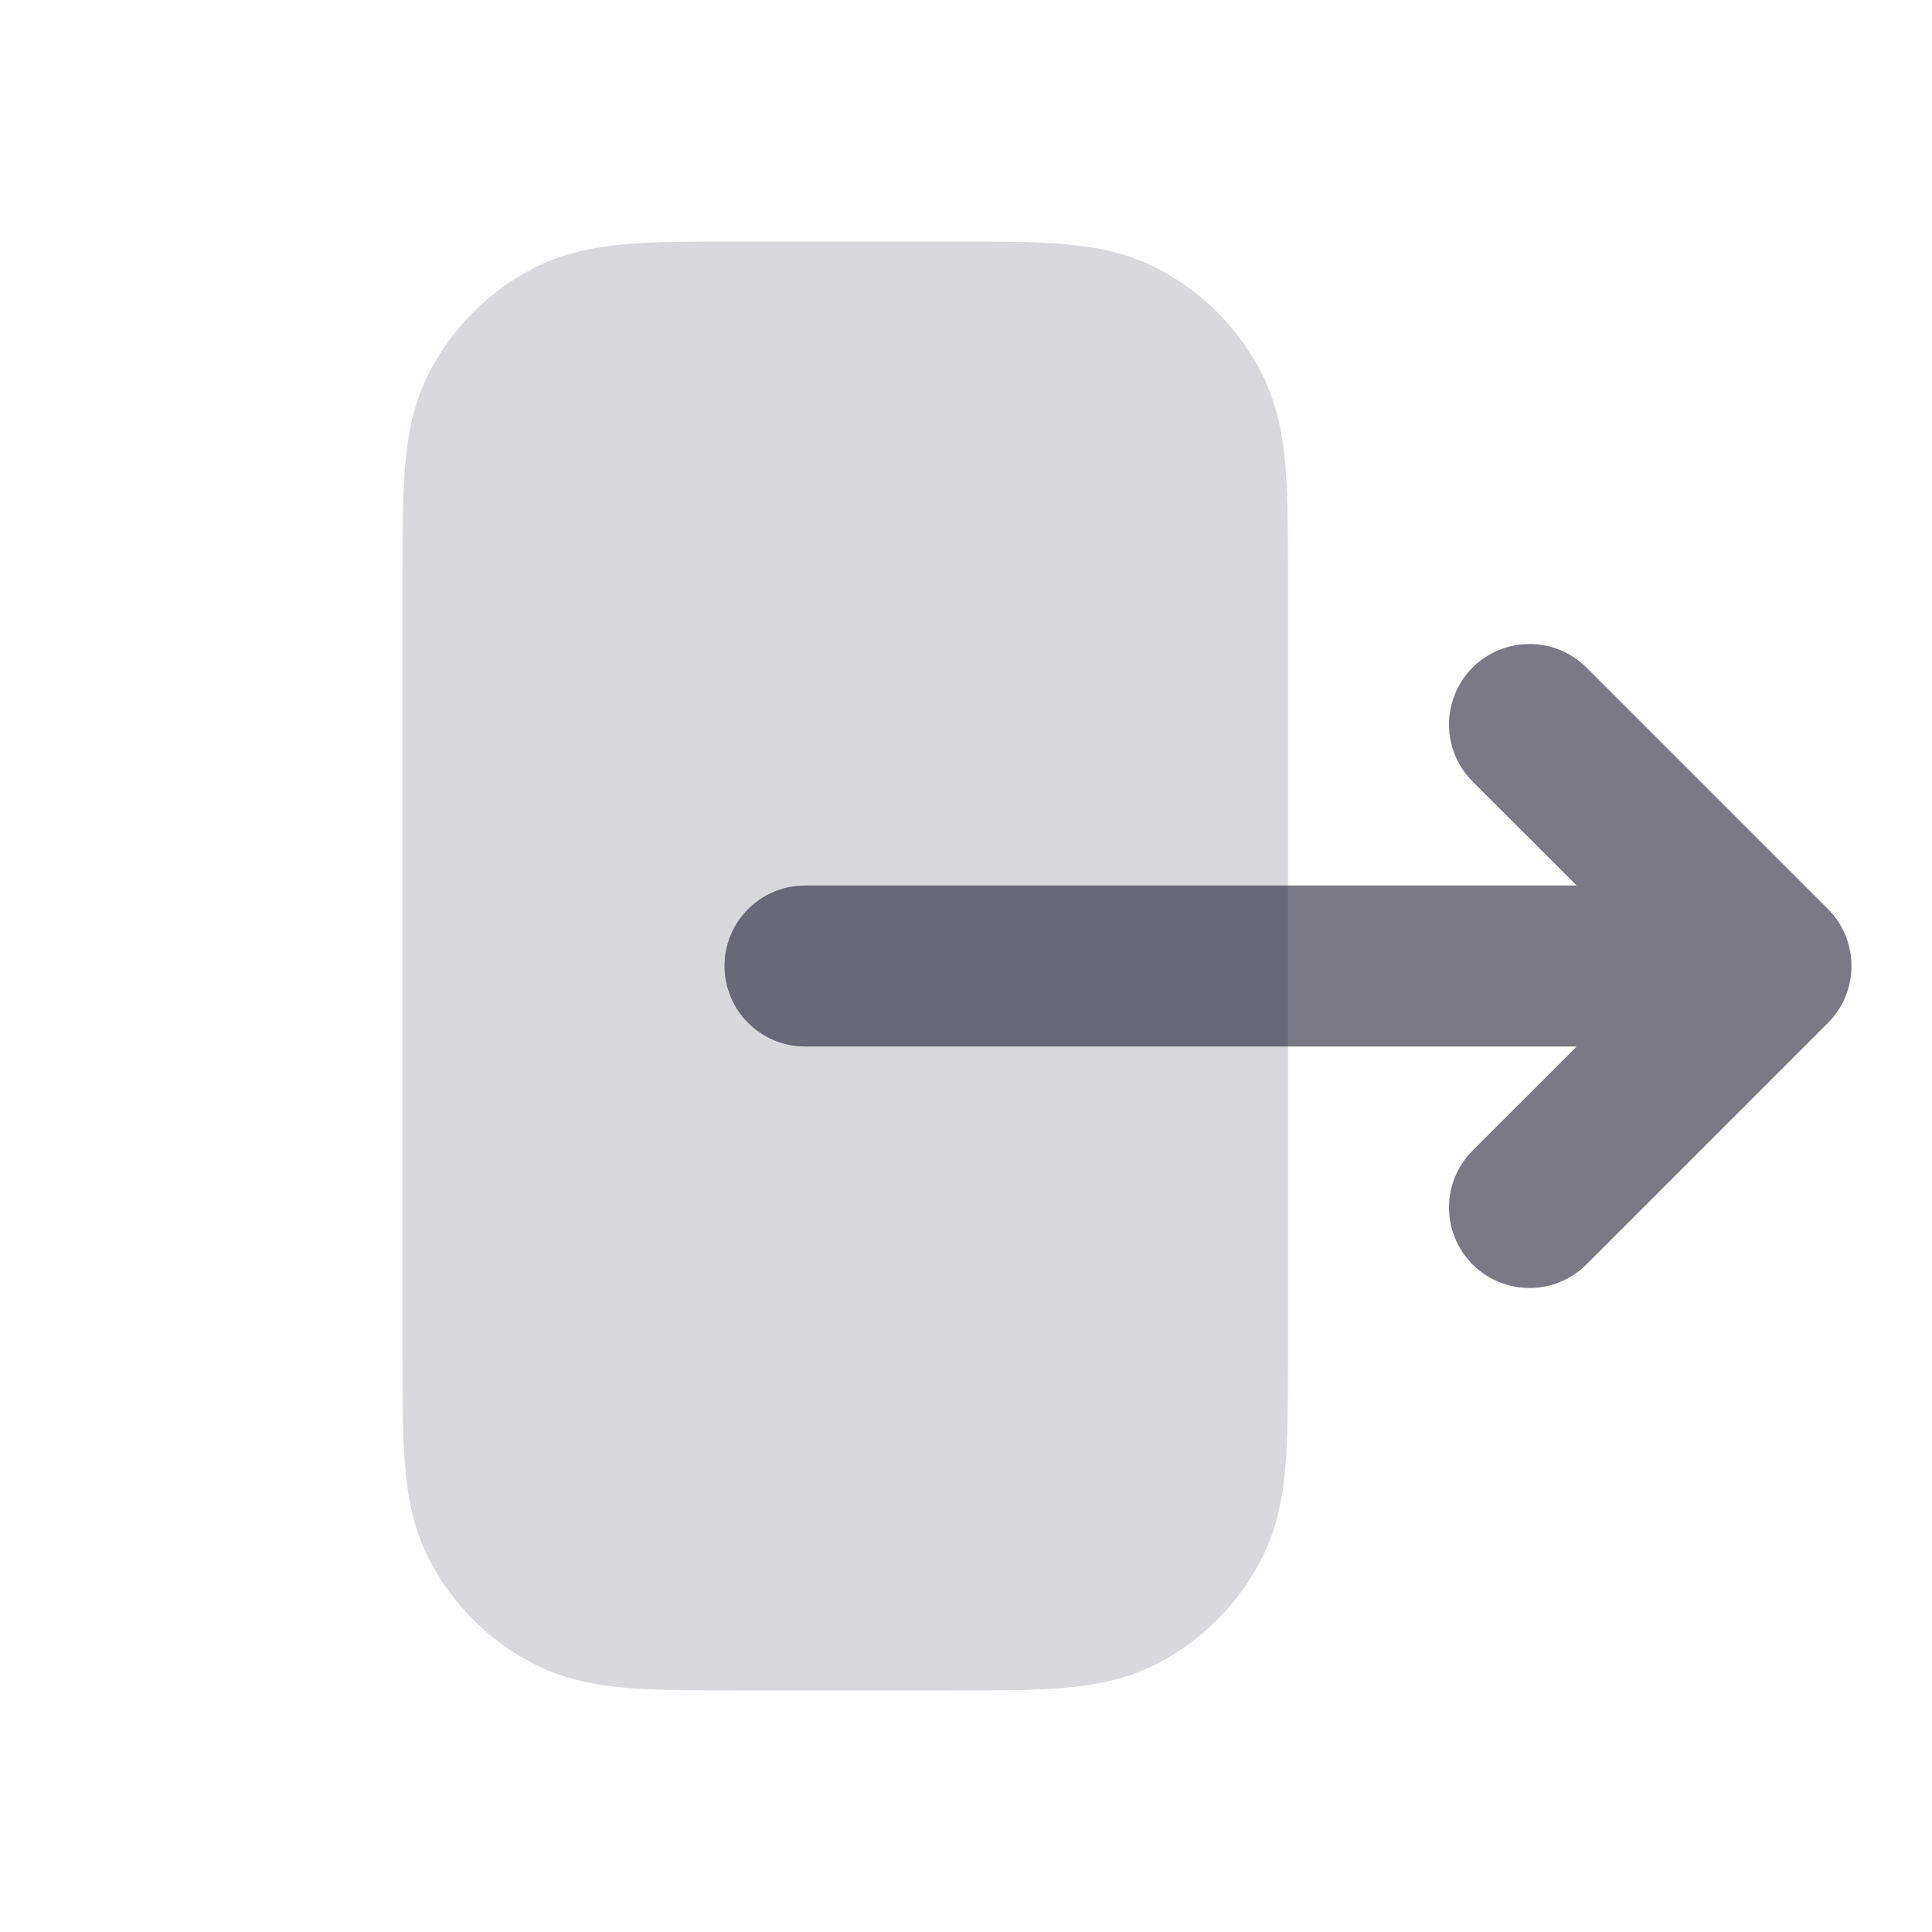
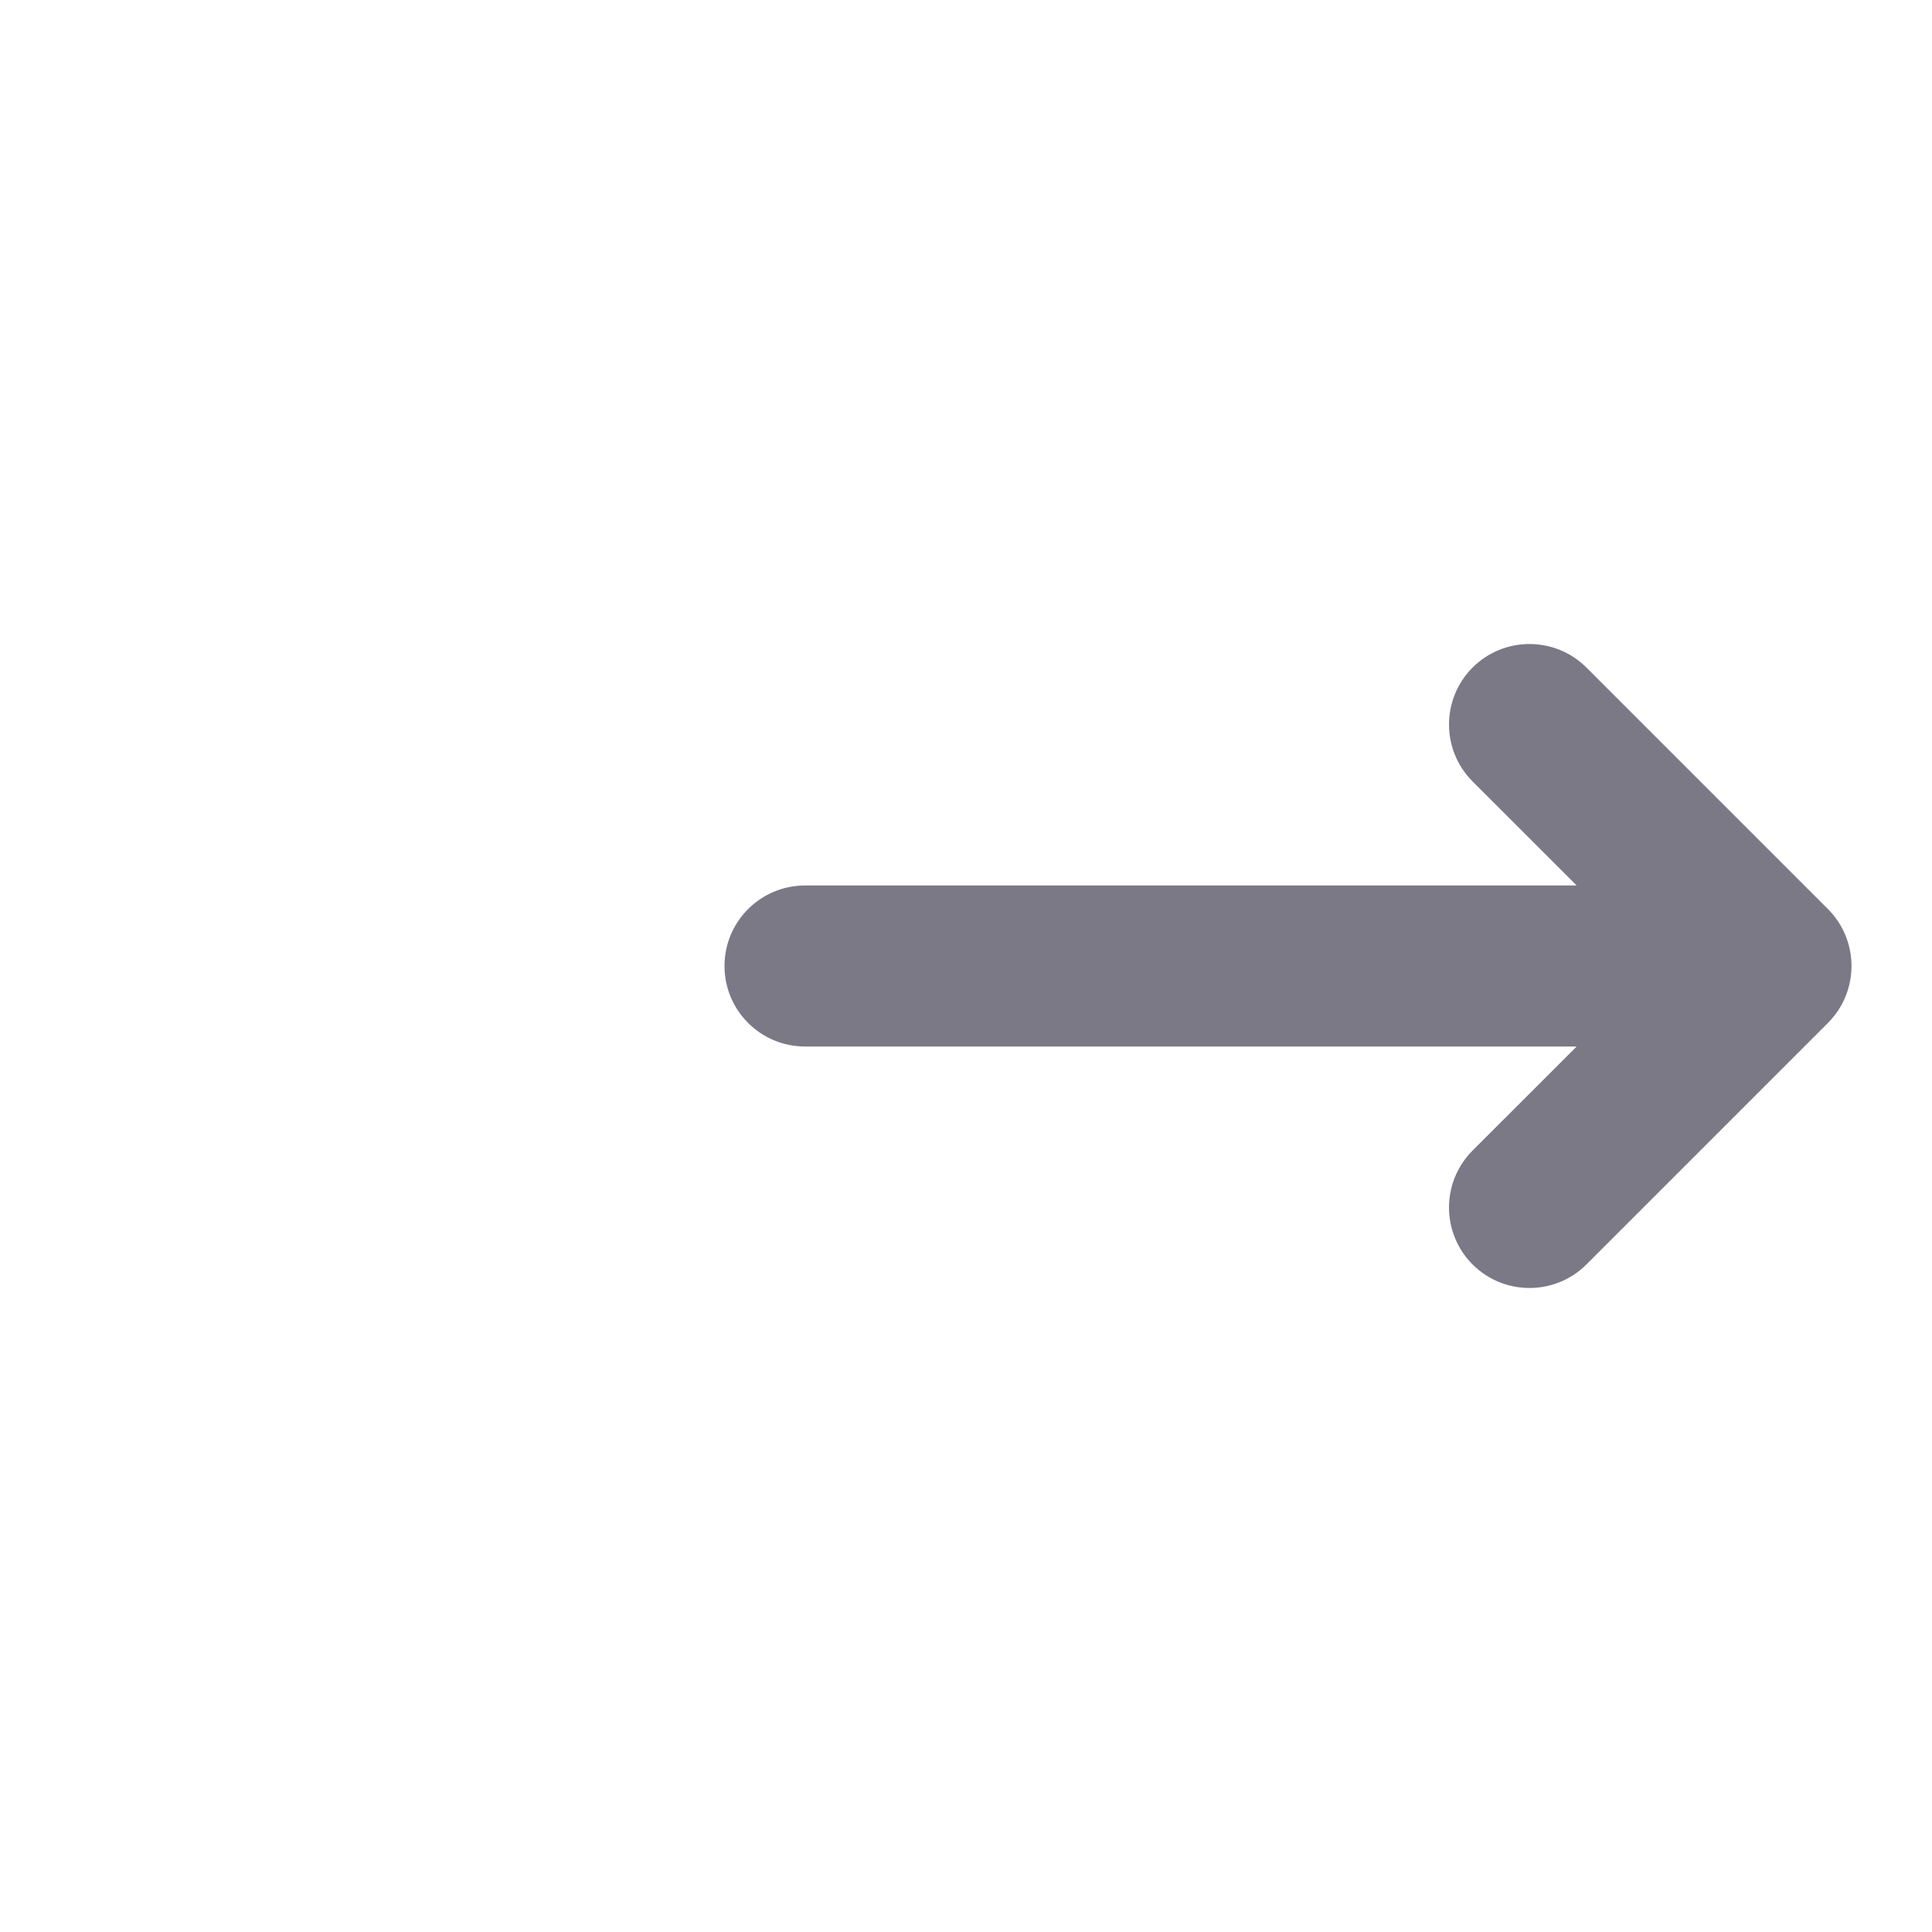
<svg xmlns="http://www.w3.org/2000/svg" width="36" height="36" viewBox="0 0 36 36" fill="none">
-   <path d="M24 10.742V25.258C24 26.049 24 26.731 23.954 27.293C23.906 27.886 23.799 28.475 23.509 29.043C23.078 29.89 22.39 30.578 21.543 31.009C20.975 31.299 20.386 31.406 19.793 31.454C19.231 31.5 18.549 31.5 17.758 31.5H13.742C12.951 31.5 12.269 31.5 11.707 31.454C11.114 31.406 10.525 31.299 9.957 31.009C9.11 30.578 8.422 29.89 7.99 29.043C7.701 28.475 7.594 27.886 7.546 27.293C7.5 26.731 7.5 26.049 7.5 25.258V10.742C7.5 9.951 7.5 9.269 7.546 8.707C7.594 8.114 7.701 7.525 7.99 6.957C8.422 6.11 9.11 5.422 9.957 4.99C10.525 4.701 11.114 4.594 11.707 4.546C12.269 4.5 12.951 4.5 13.742 4.5H17.758C18.549 4.5 19.231 4.5 19.793 4.546C20.386 4.594 20.975 4.701 21.543 4.99C22.39 5.422 23.078 6.11 23.509 6.957C23.799 7.525 23.906 8.114 23.954 8.707C24 9.269 24 9.951 24 10.742Z" fill="#121127" fill-opacity="0.16" />
  <path d="M15 19.5C14.172 19.5 13.5 18.828 13.5 18C13.5 17.172 14.172 16.5 15 16.5H29.379L27.439 14.561C26.854 13.975 26.854 13.025 27.439 12.439C28.025 11.854 28.975 11.854 29.561 12.439L34.061 16.939C34.646 17.525 34.646 18.475 34.061 19.061L29.561 23.561C28.975 24.146 28.025 24.146 27.439 23.561C26.854 22.975 26.854 22.025 27.439 21.439L29.379 19.5H15Z" fill="#121127" fill-opacity="0.56" />
</svg>